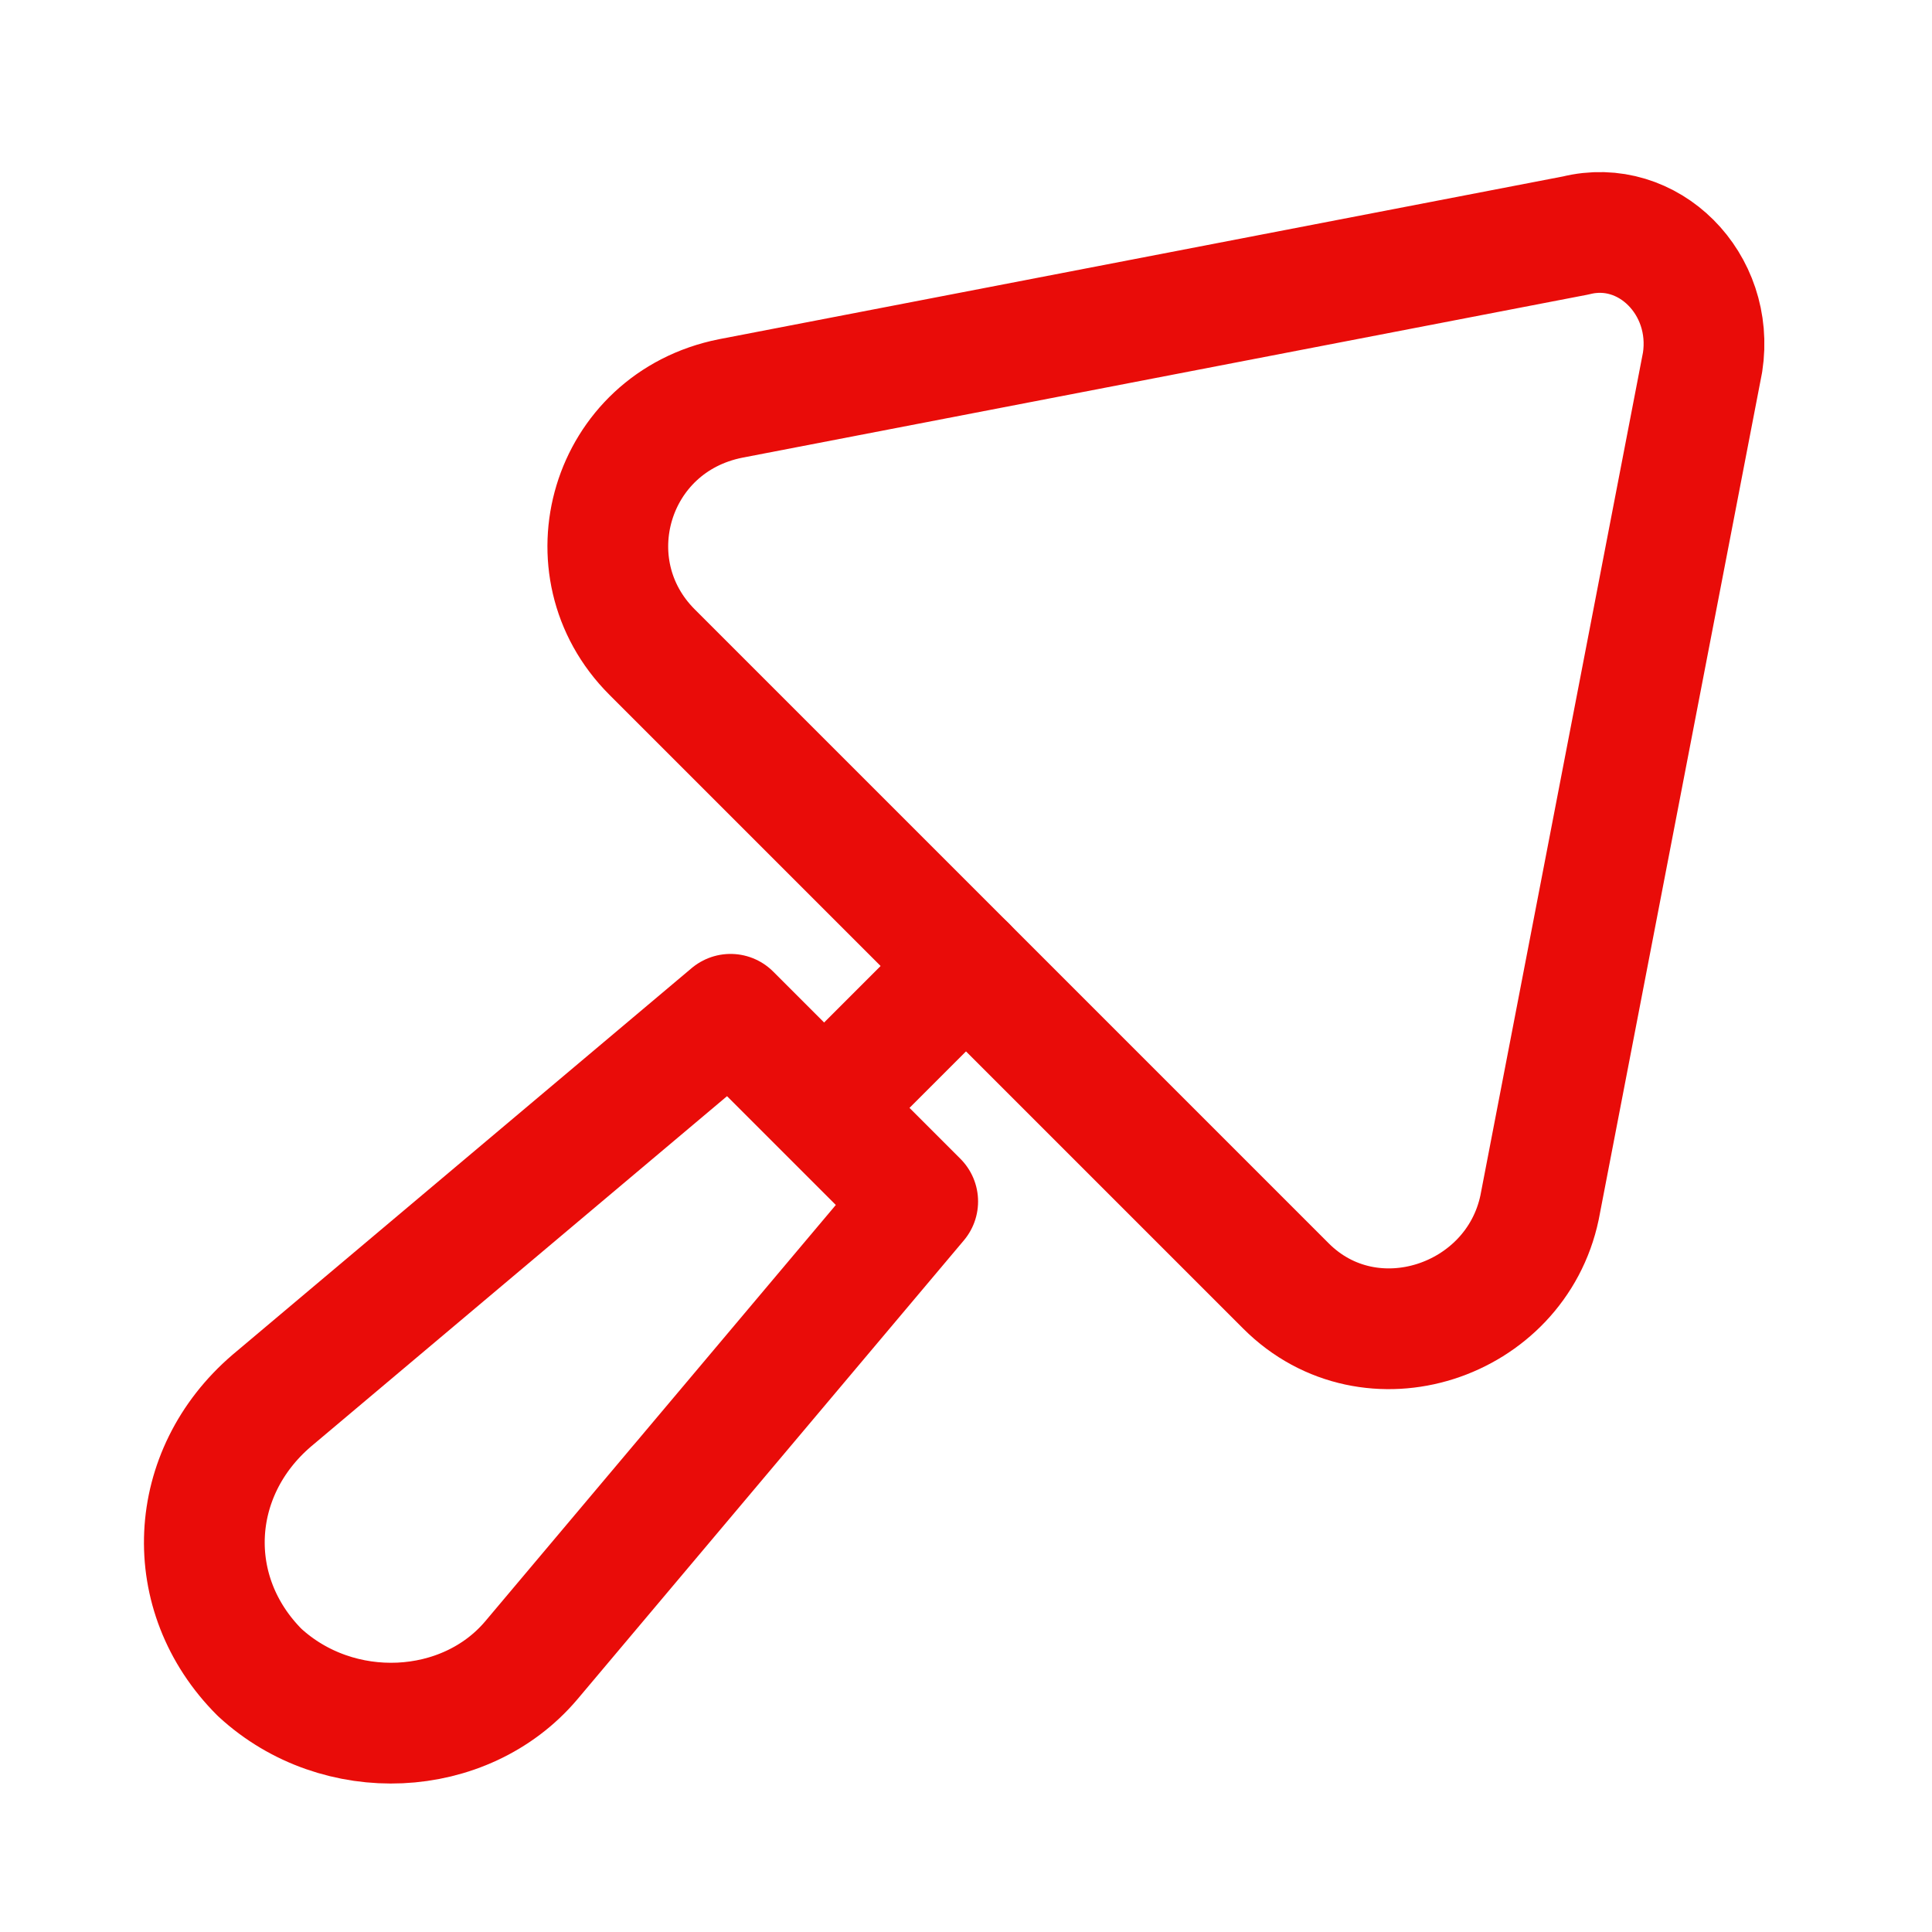
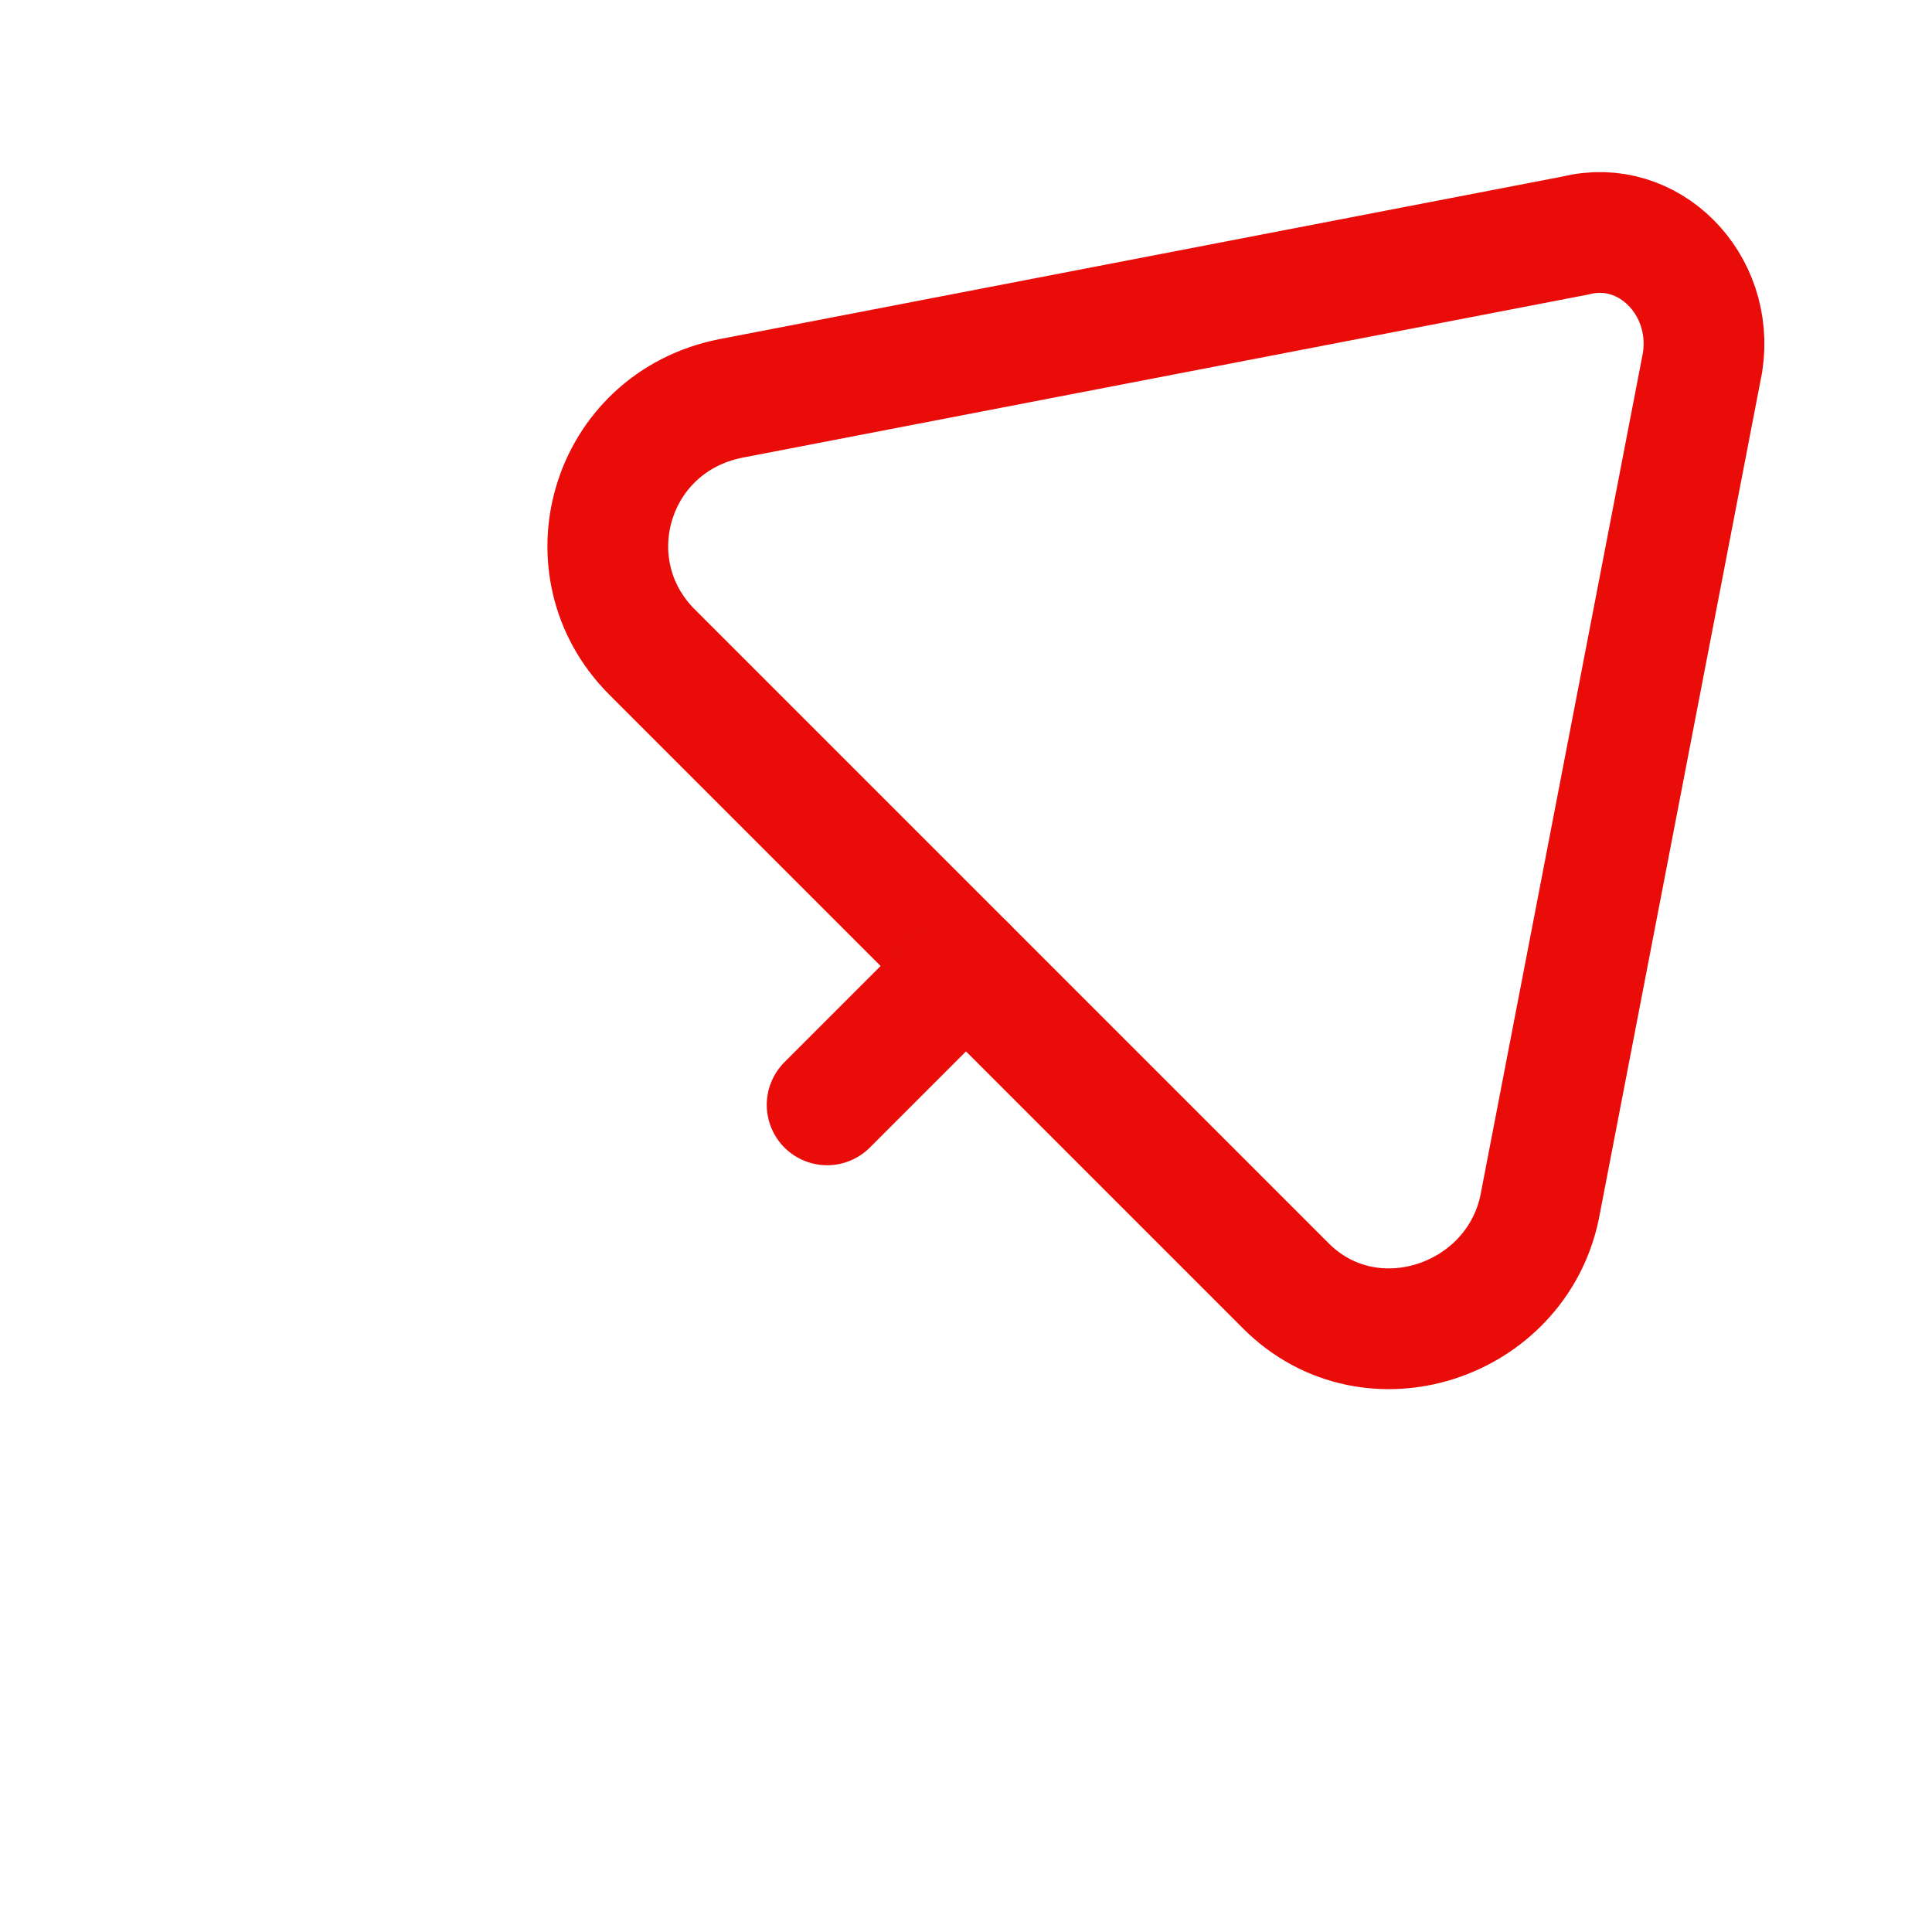
<svg xmlns="http://www.w3.org/2000/svg" version="1.1" id="Icons" viewBox="0 0 32 32" xml:space="preserve" width="800px" height="800px" fill="#000000">
  <g id="SVGRepo_bgCarrier" stroke-width="0" />
  <g id="SVGRepo_tracerCarrier" stroke-linecap="round" stroke-linejoin="round" />
  <g id="SVGRepo_iconCarrier">
    <style type="text/css"> .st0{fill:none;stroke:#e90c09;stroke-width:2;stroke-linecap:round;stroke-linejoin:round;stroke-miterlimit:10;} .st1{fill:none;stroke:#e90c09;stroke-width:2;stroke-linejoin:round;stroke-miterlimit:10;} .st2{fill:none;stroke:#e90c09;stroke-width:2;stroke-linecap:round;stroke-miterlimit:10;} </style>
    <path class="st0" d="M26.1,3.9l-14,2.7c-2,0.4-2.7,2.8-1.3,4.2l10.5,10.5c1.4,1.4,3.8,0.6,4.2-1.3l2.7-14 C28.4,4.7,27.3,3.6,26.1,3.9z" />
    <line class="st0" x1="13.7" y1="18.3" x2="16" y2="16" />
-     <path class="st0" d="M4.3,27.7L4.3,27.7c-1.3-1.3-1.2-3.3,0.2-4.5l7.6-6.4l3.1,3.1l-6.4,7.6C7.7,28.8,5.6,28.9,4.3,27.7z" />
  </g>
</svg>